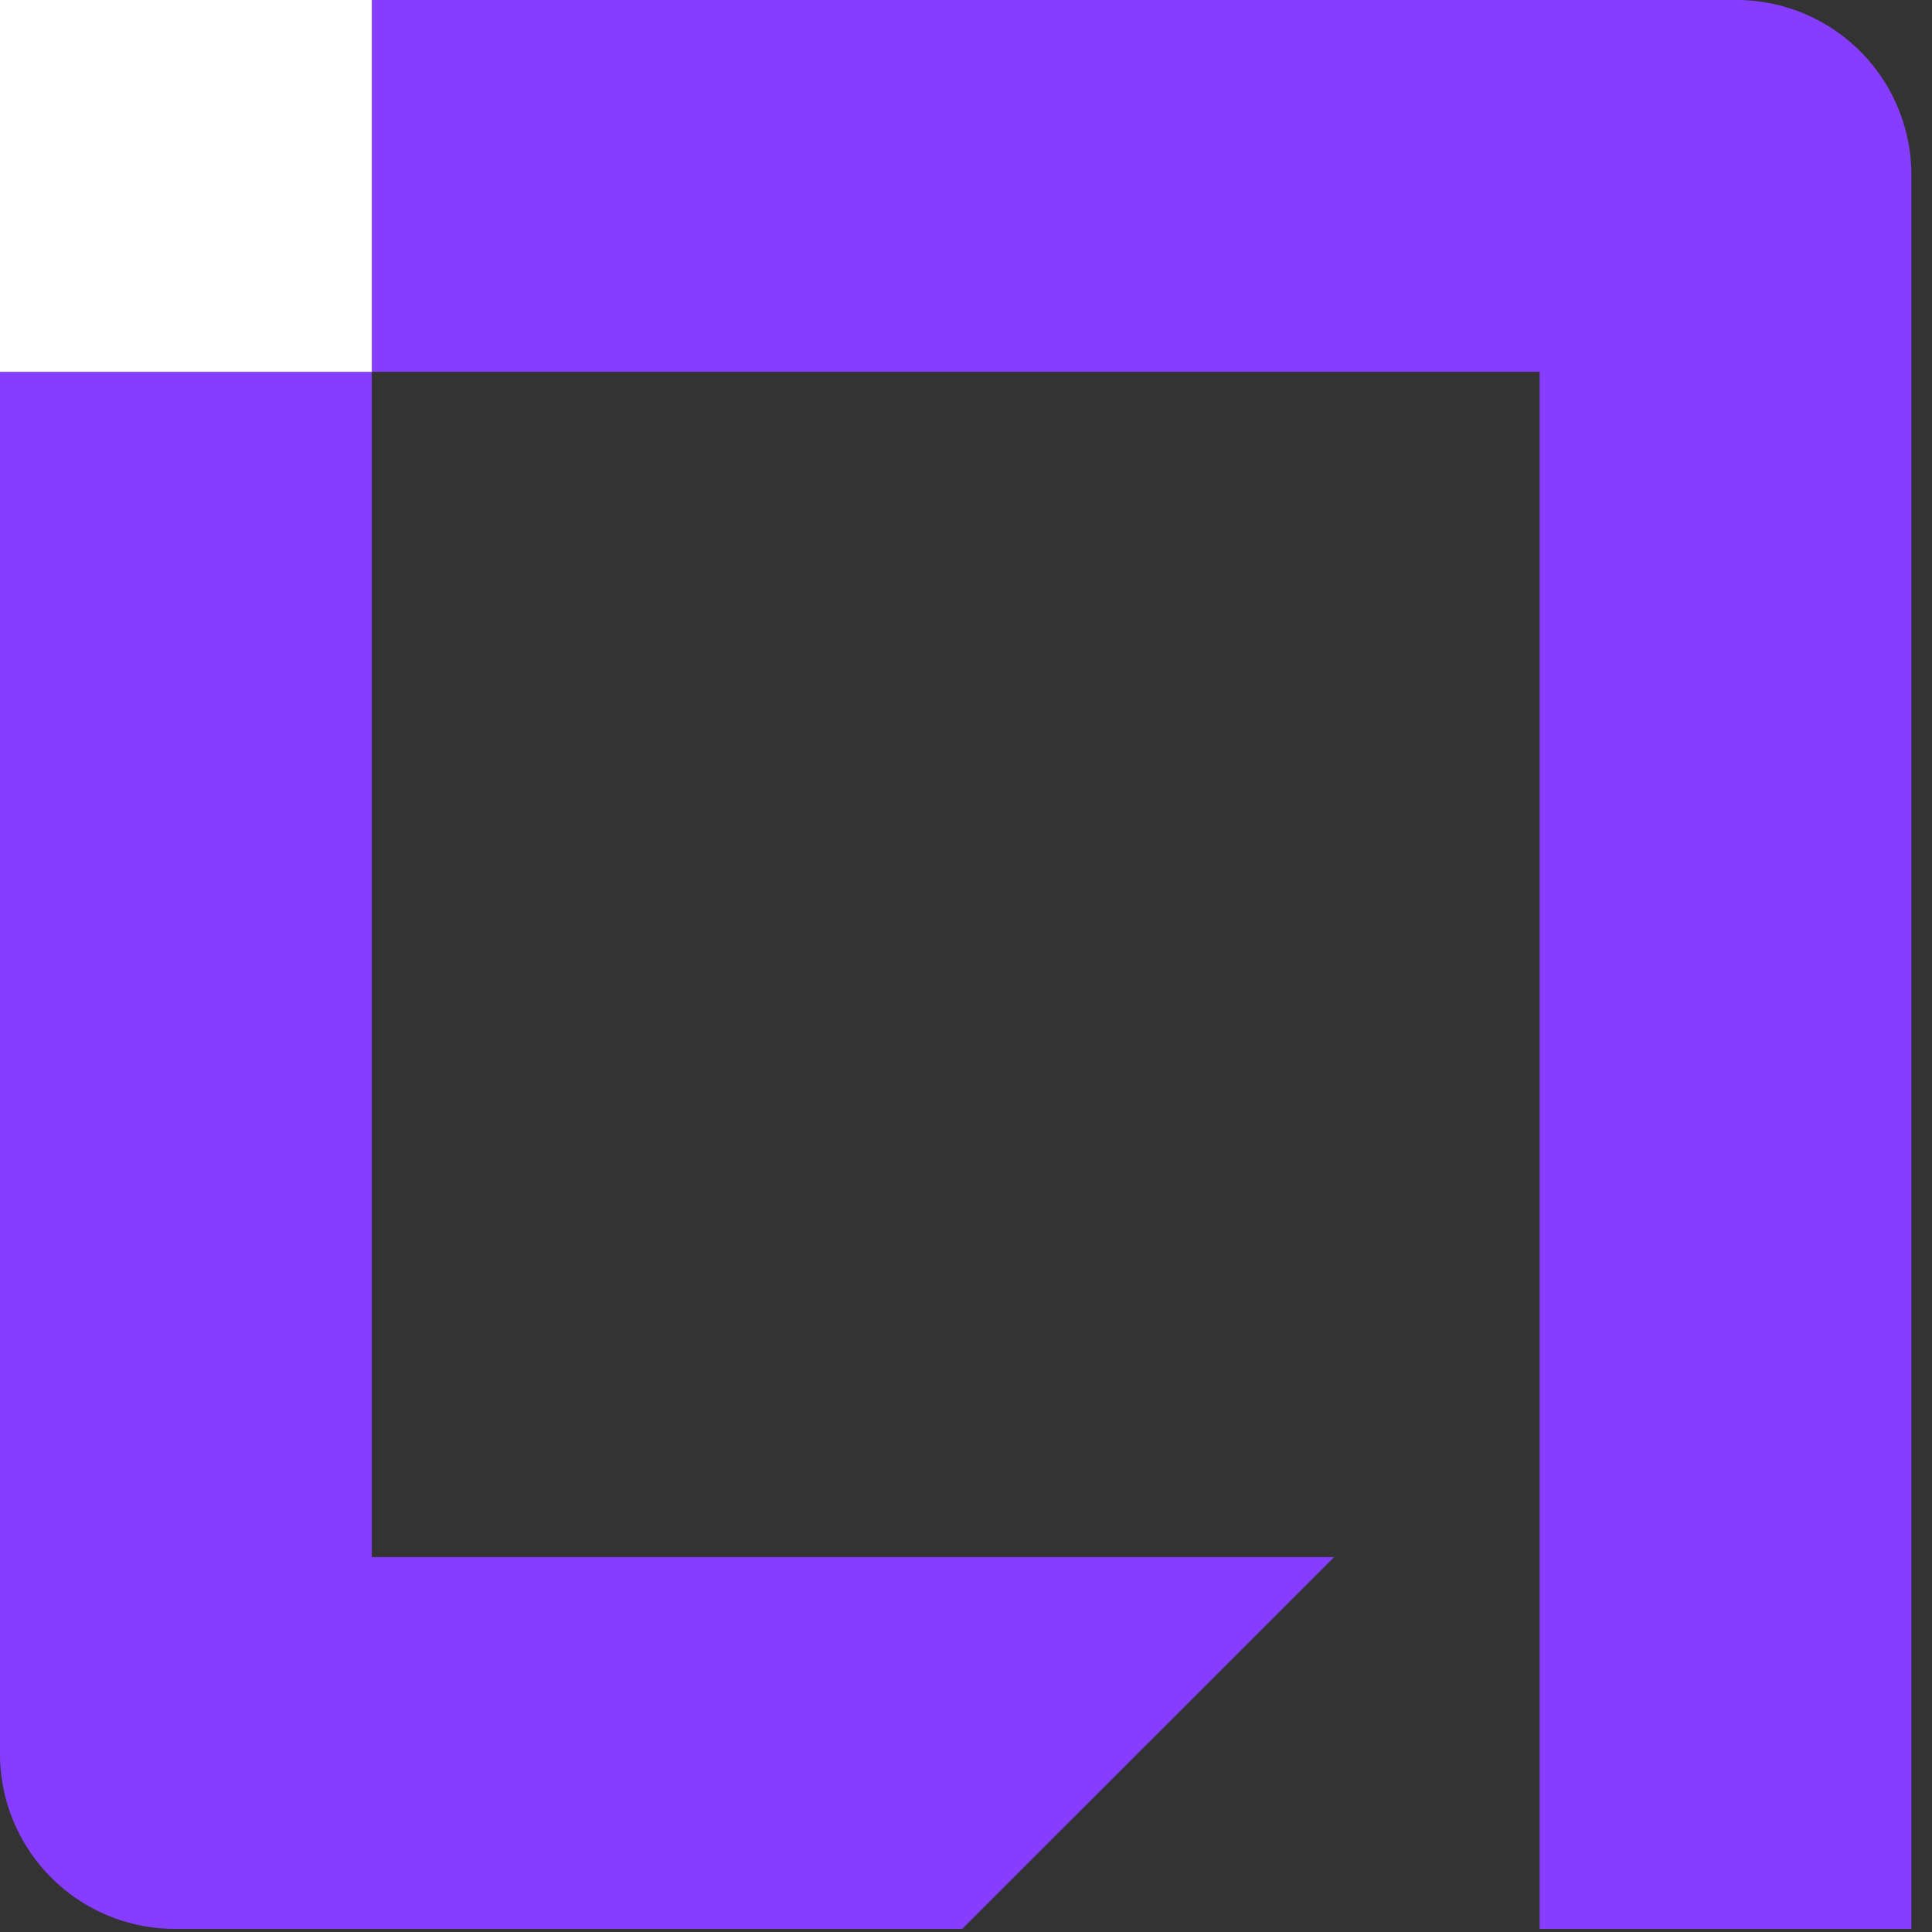
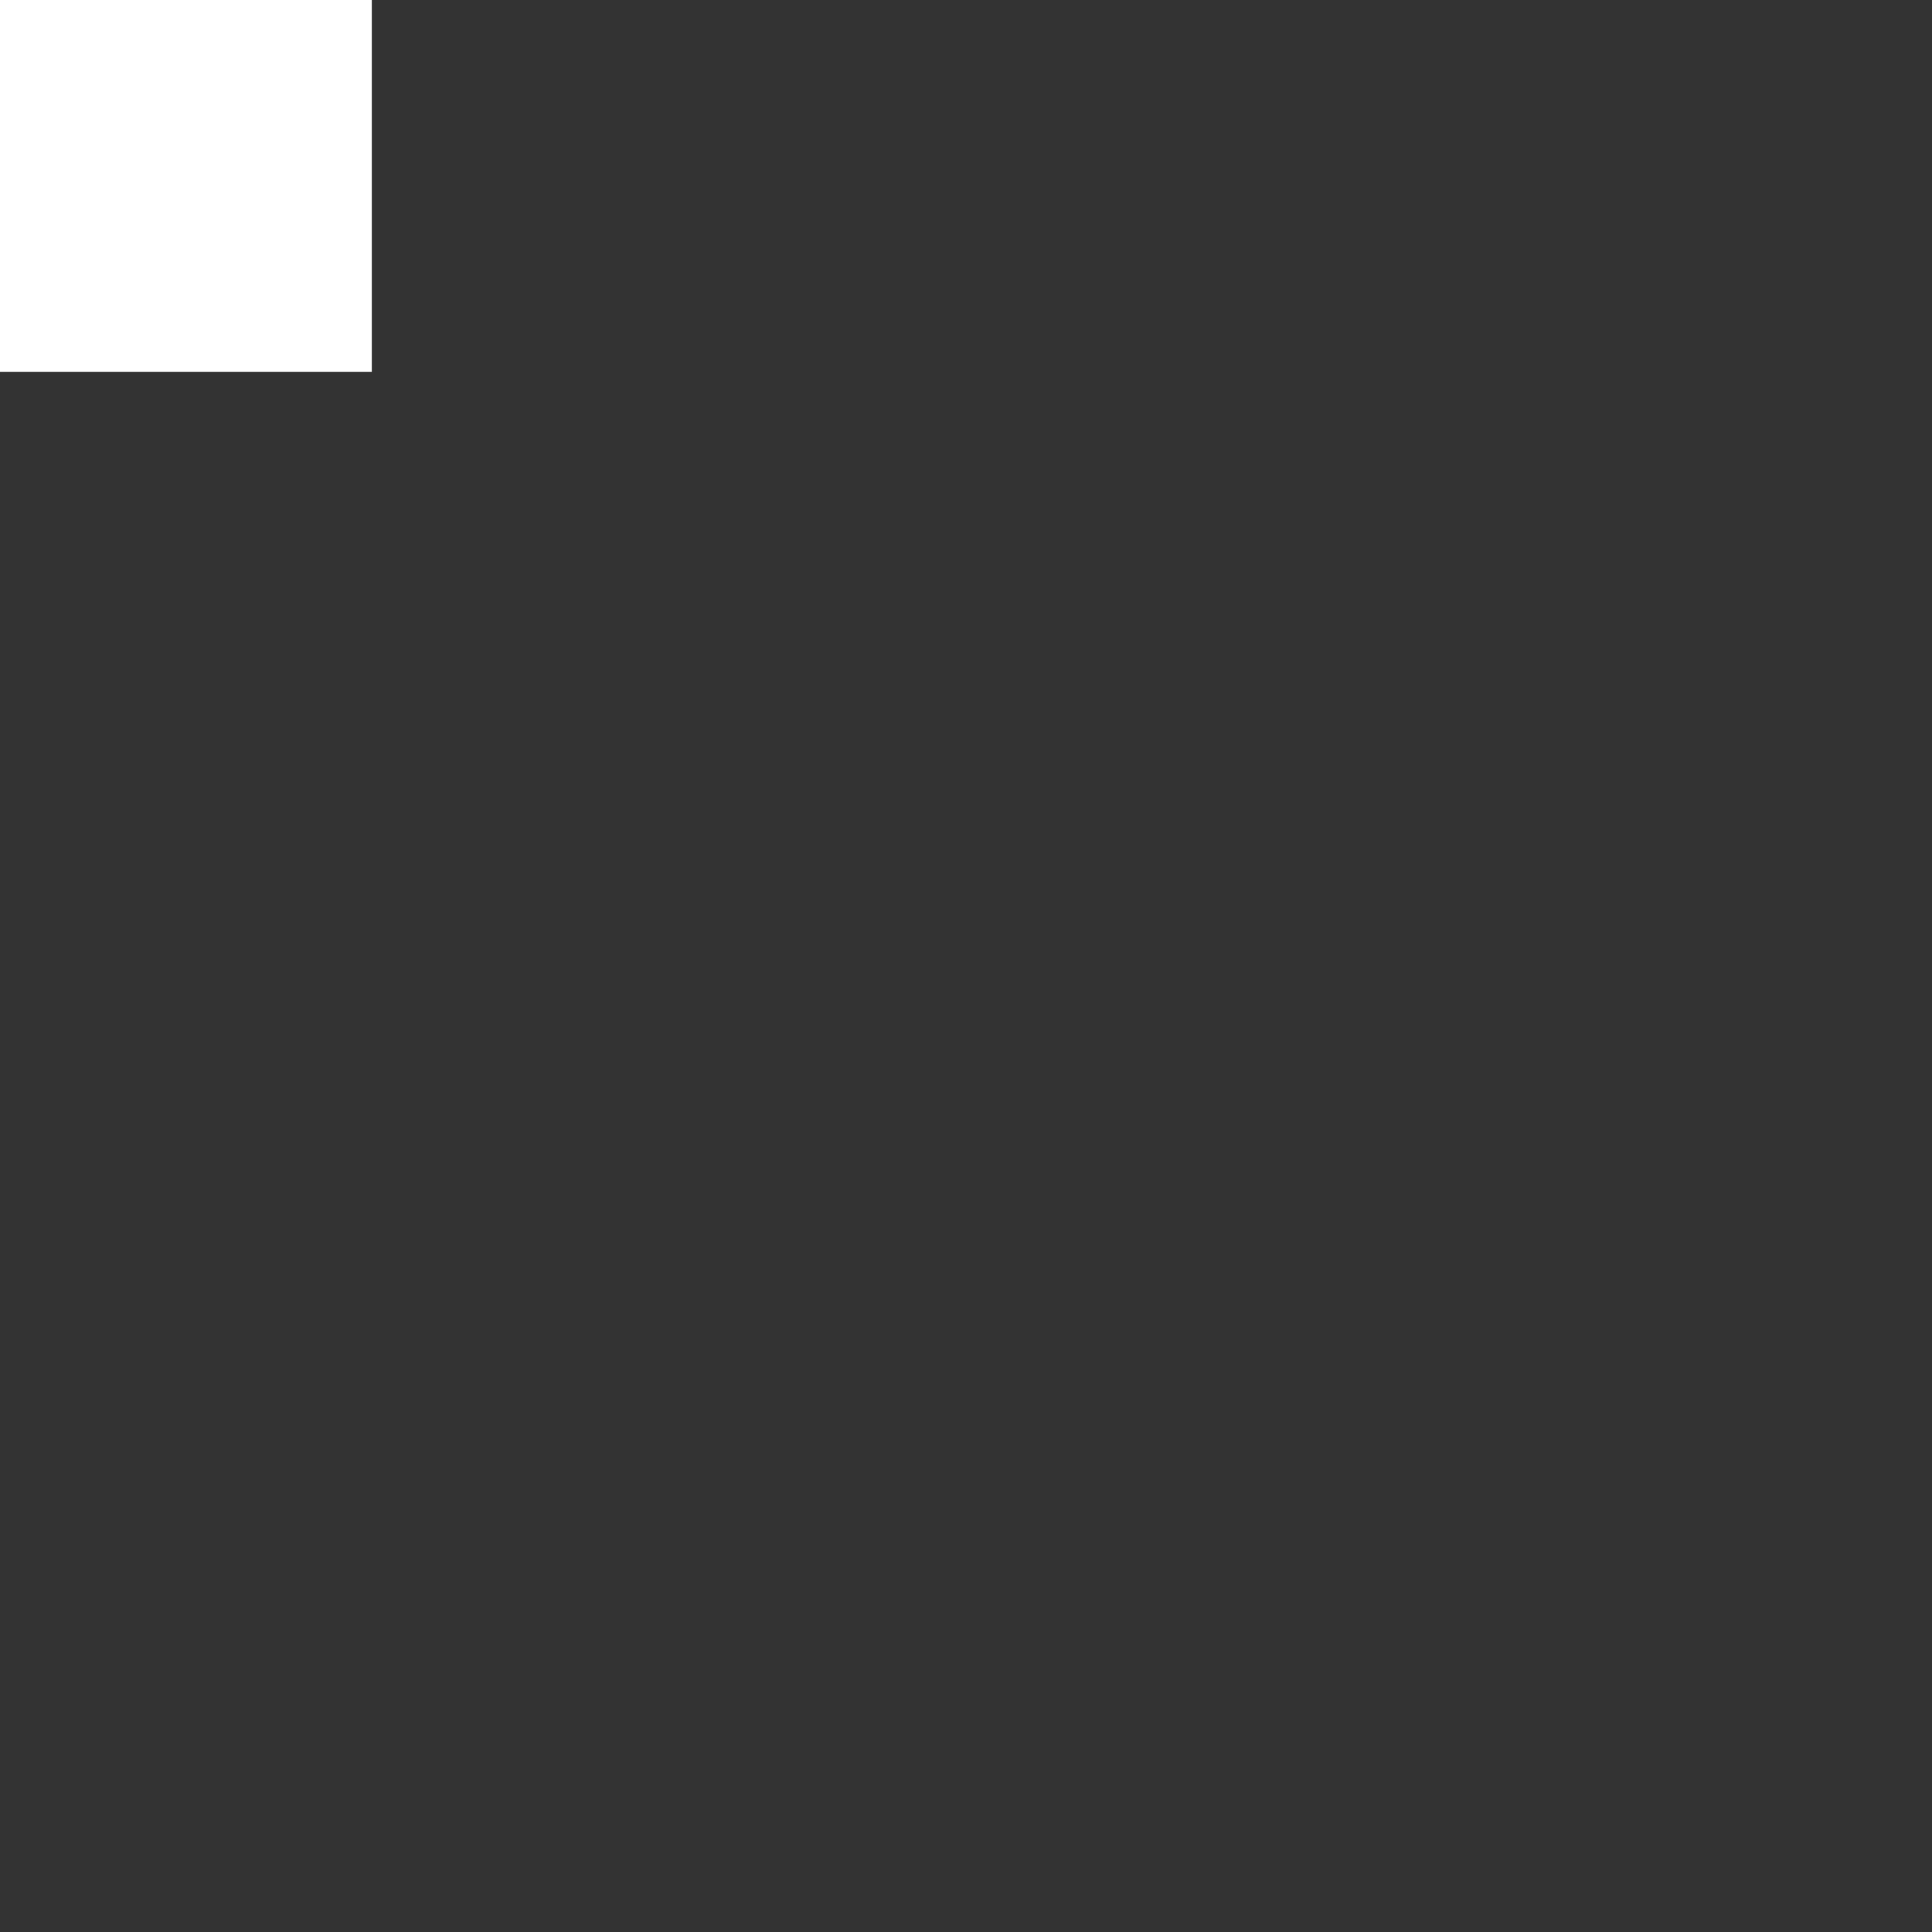
<svg xmlns="http://www.w3.org/2000/svg" width="84" height="84" fill="none">
  <rect width="100%" height="100%" fill="#333333" stroke="none" />
-   <path fill="#863DFF" d="M66.94 16.165H16.165V67.7h41.837L41.837 83.865H7.607A7.607 7.607 0 0 1 0 76.258V0h75.498a7.607 7.607 0 0 1 7.606 7.607v76.258H66.94v-67.7z" />
  <path fill="#fff" d="M0 0h16.165v16.165H0z" />
</svg>